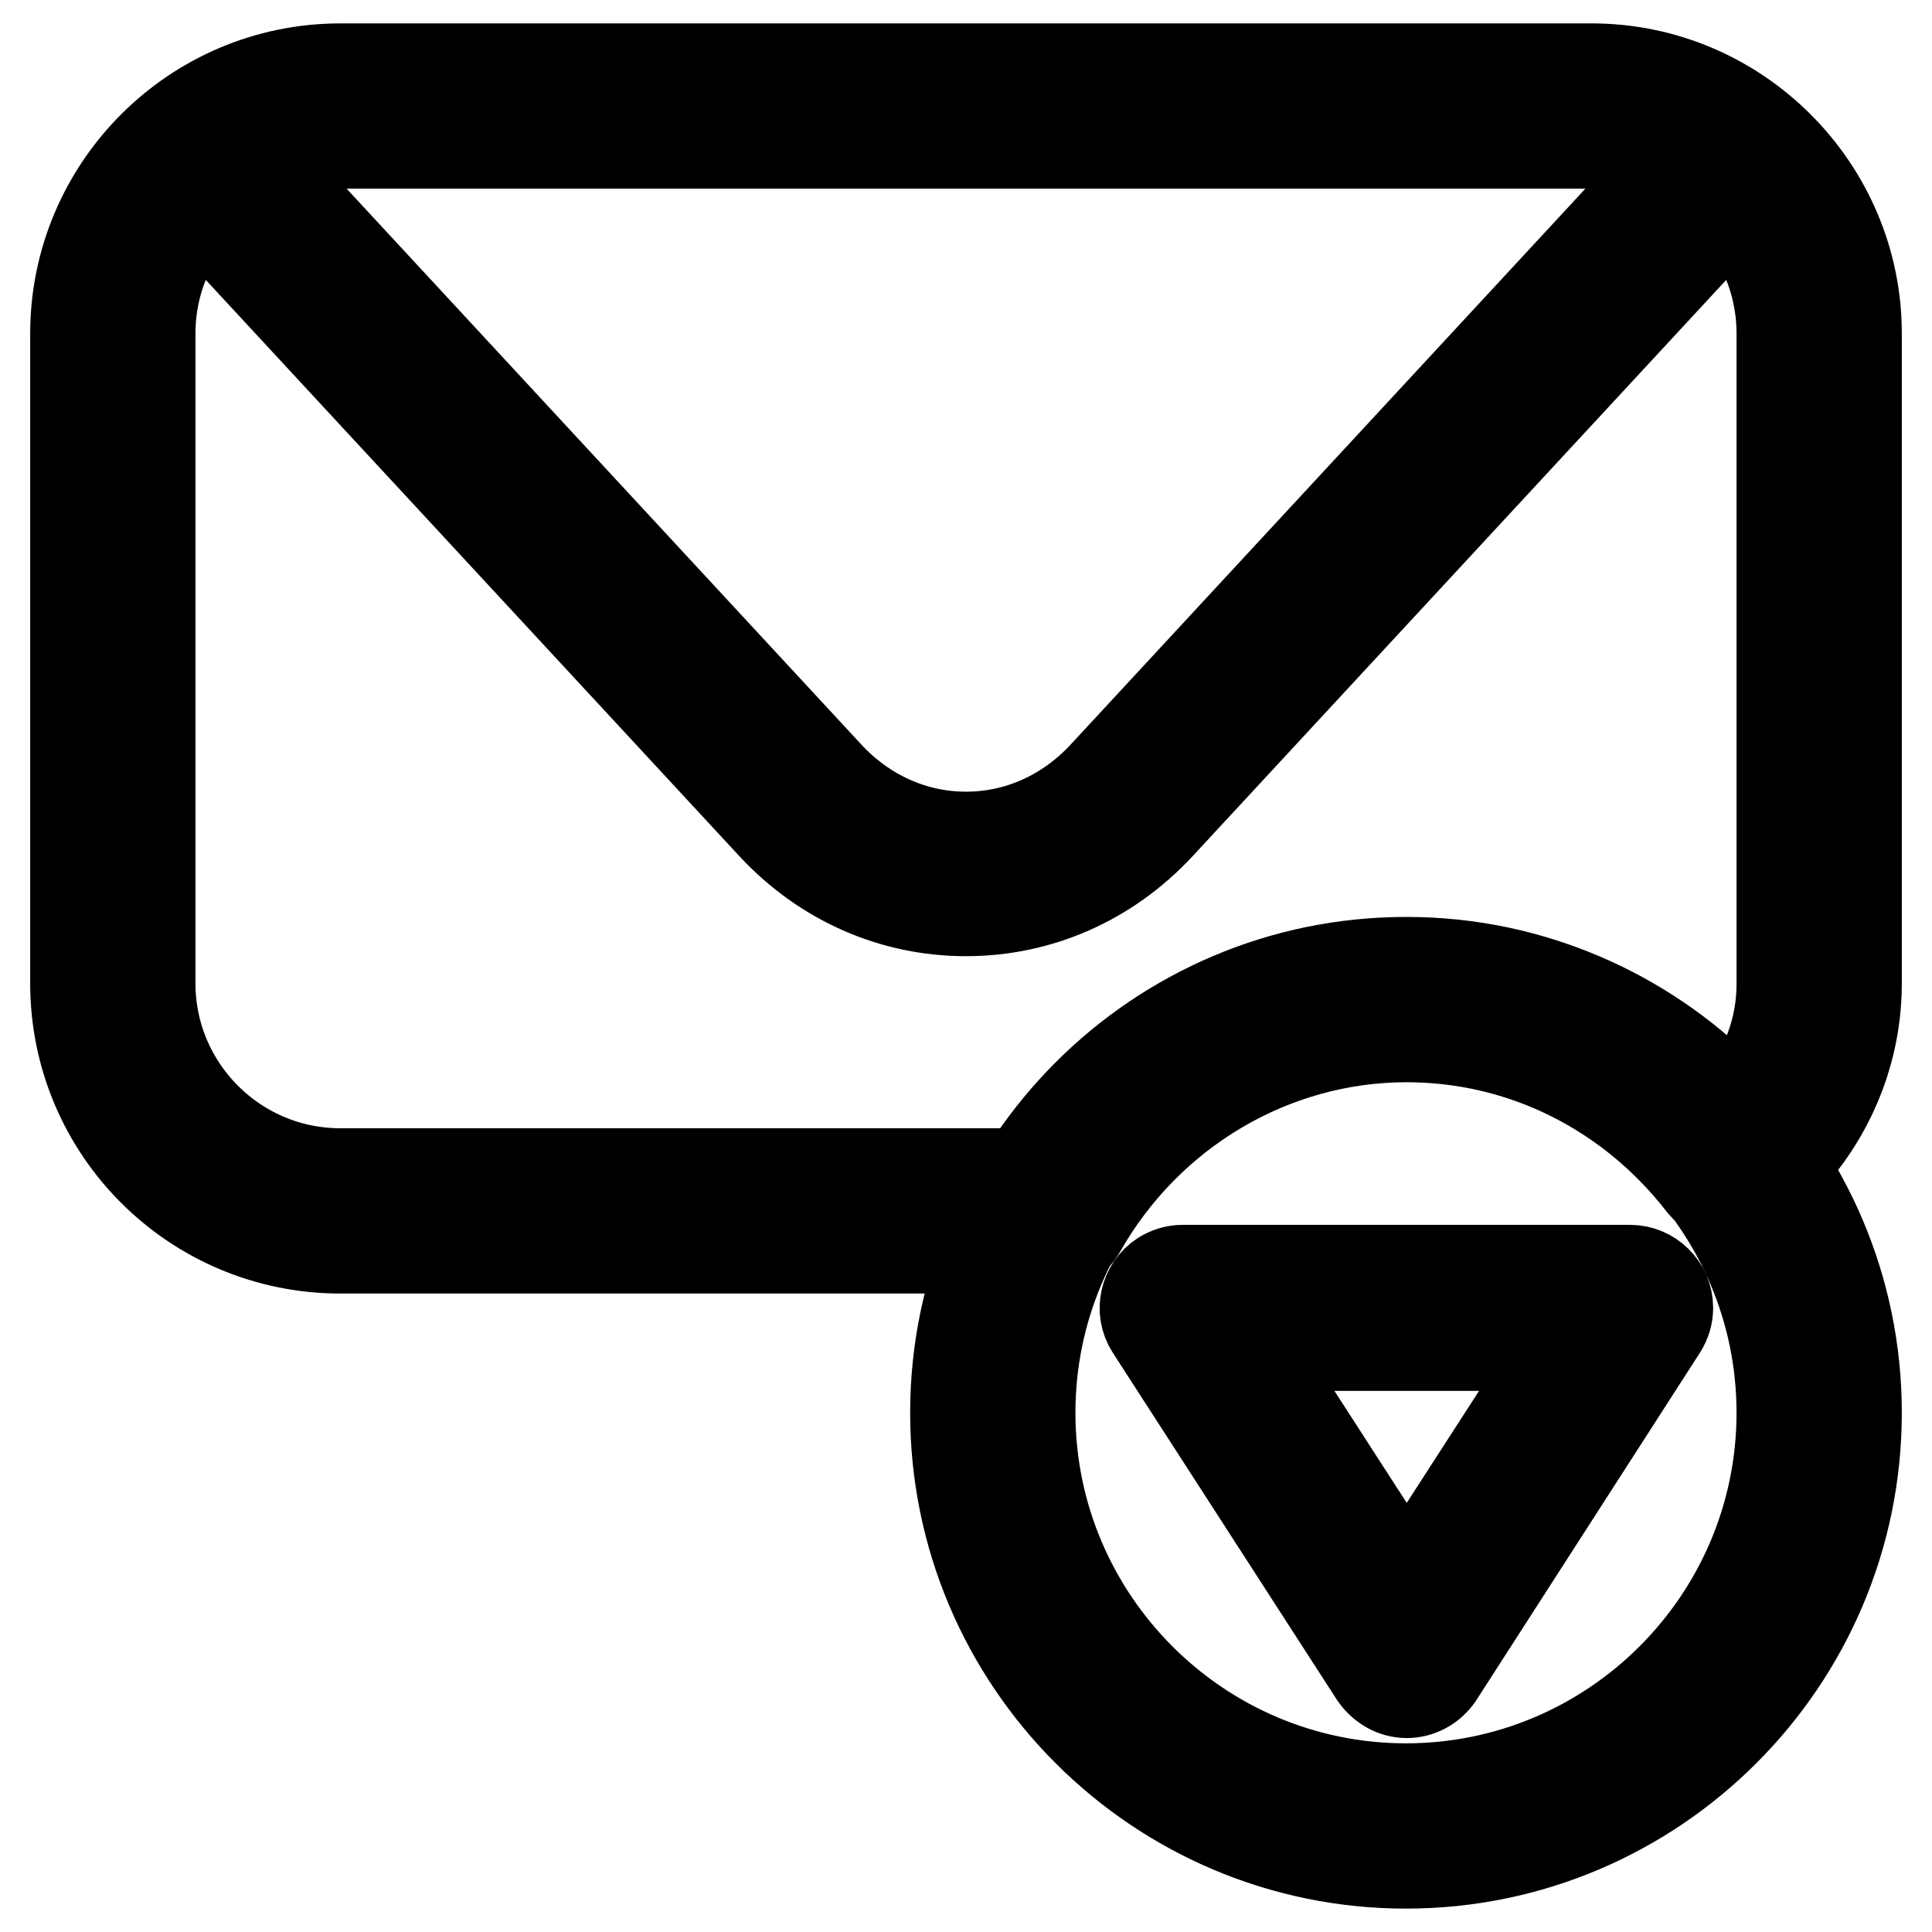
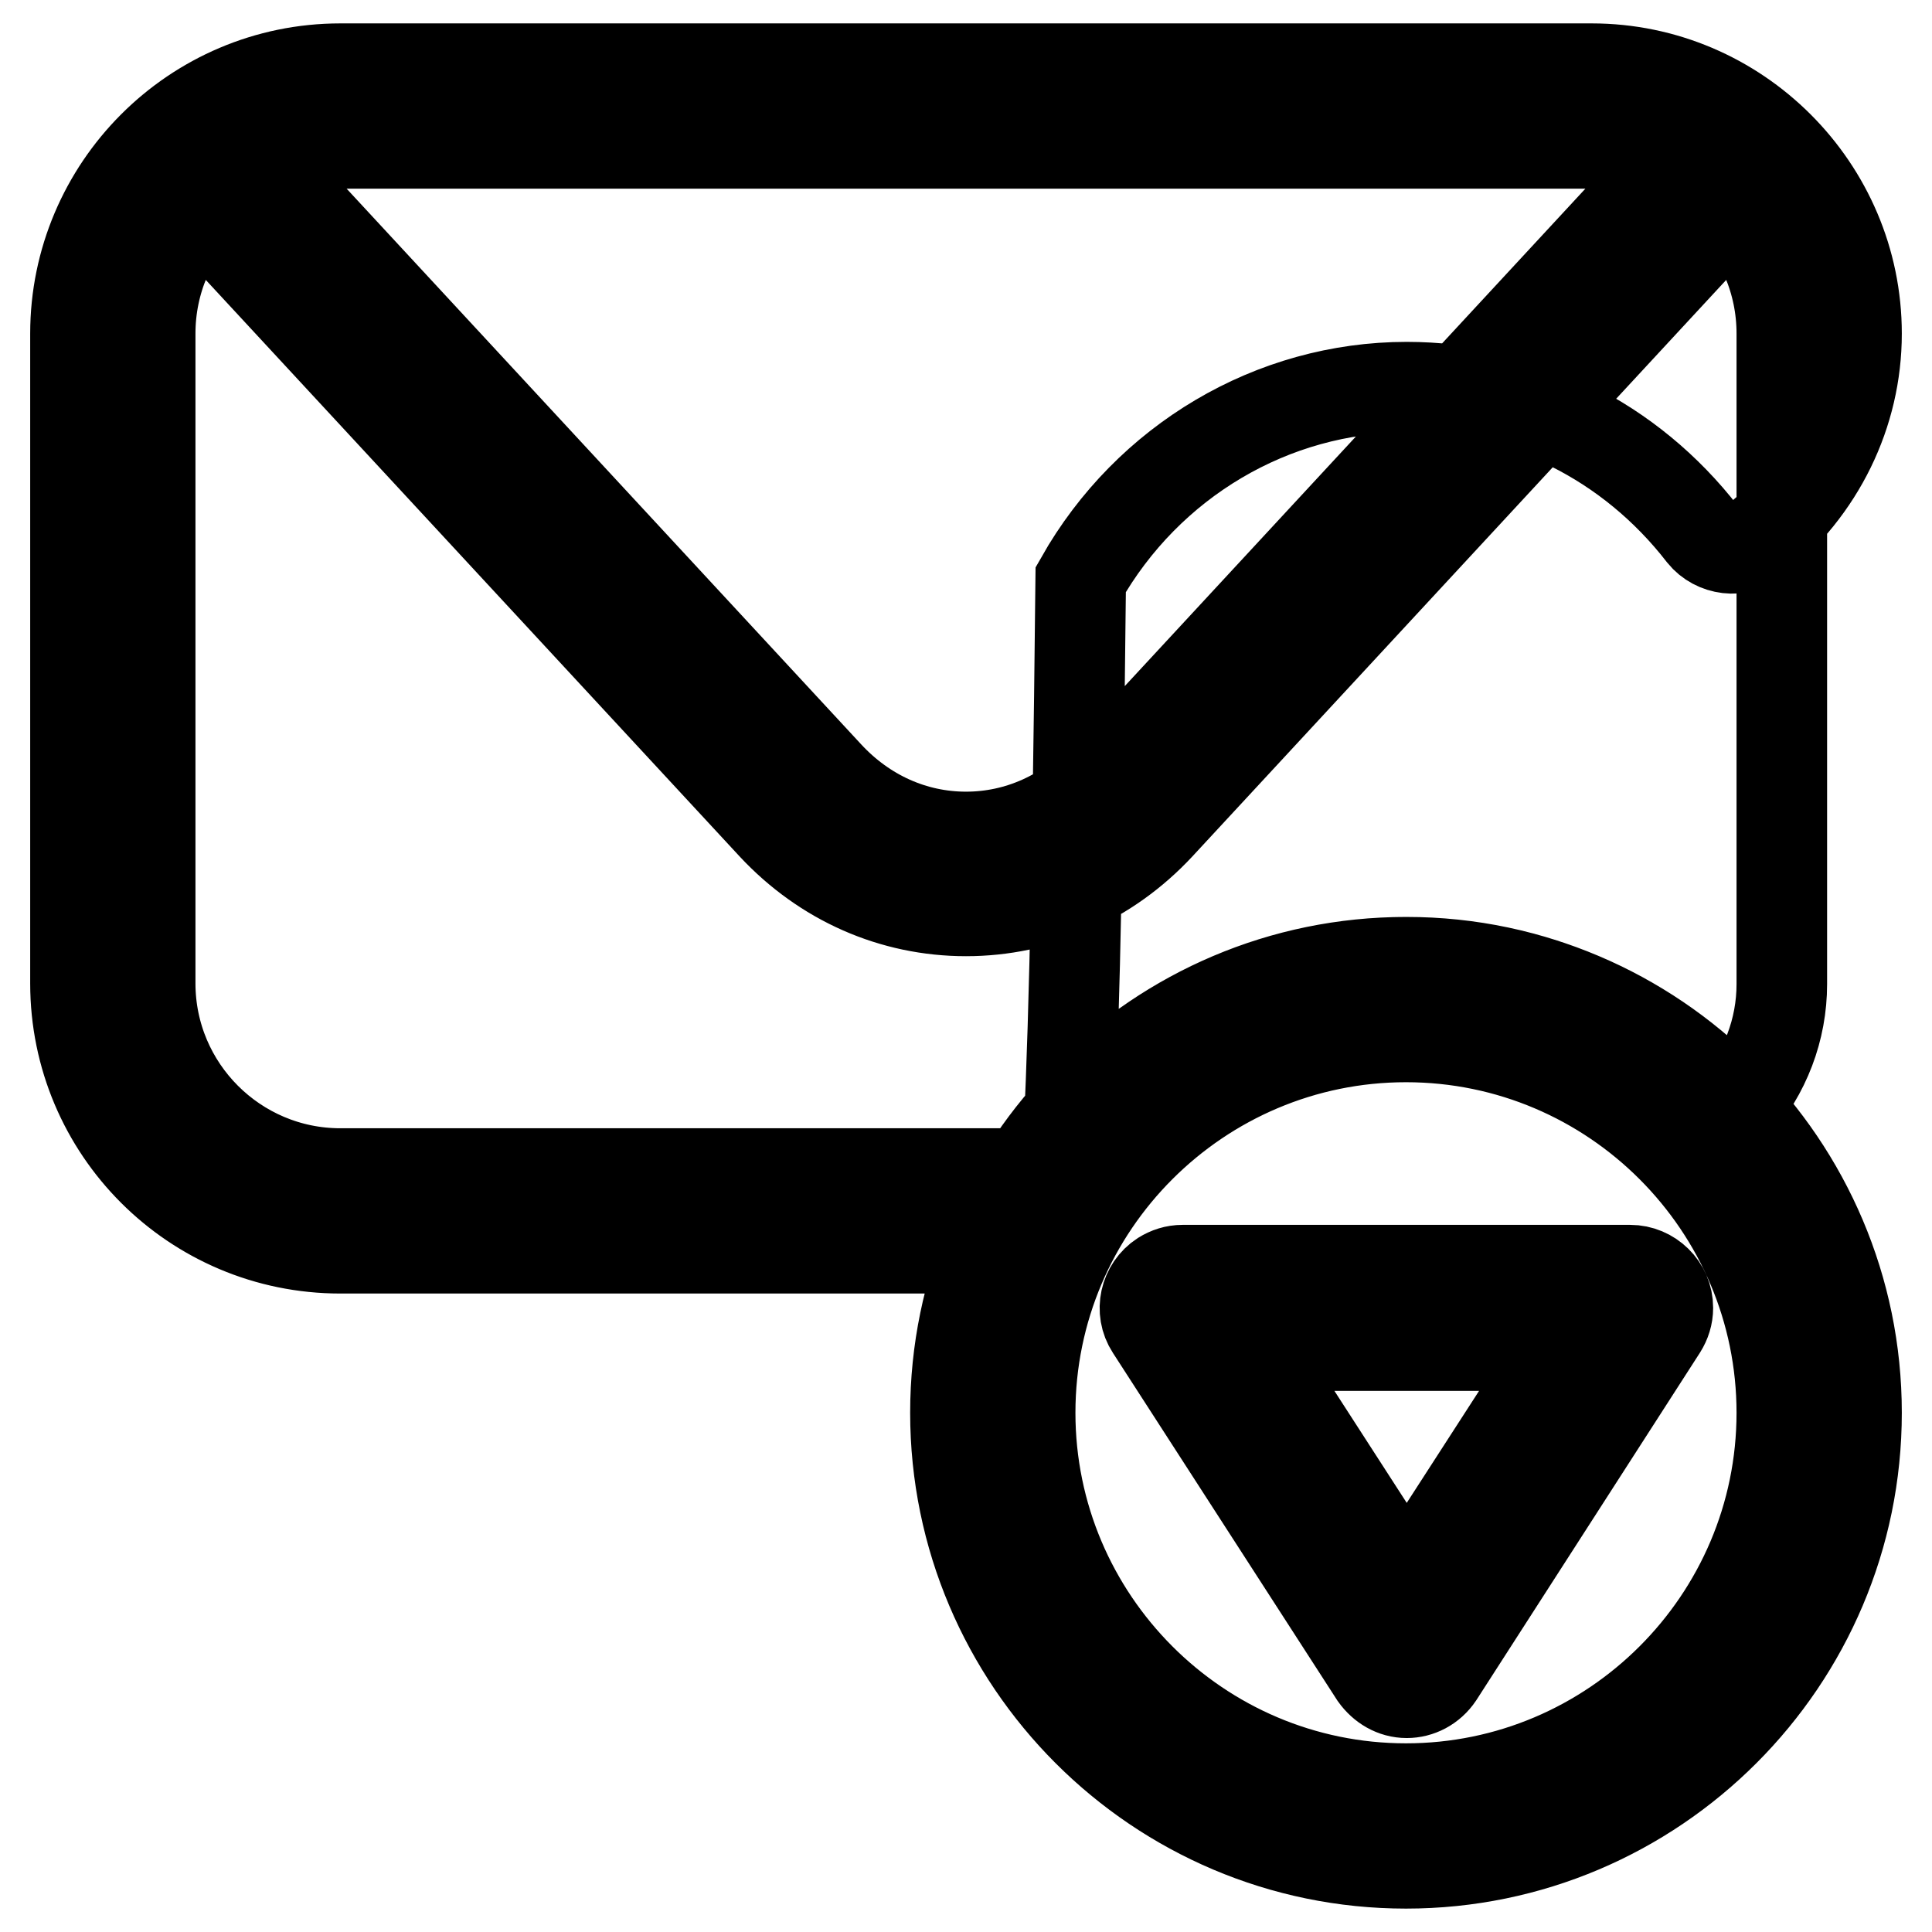
<svg xmlns="http://www.w3.org/2000/svg" version="1.1" x="0px" y="0px" viewBox="0 0 256 256" enable-background="new 0 0 256 256" xml:space="preserve">
  <g>
-     <path stroke-width="12" fill-opacity="0" stroke="#000000" d="M128,120.7L128,120.7c-9.7,0-18.8-4-25.6-11.3L23.6,24.3c-1.8-2.1-1.6-5.2,0.5-7c2-1.7,5-1.6,6.8,0.3 l78.8,85.1c4.9,5.3,11.4,8.2,18.3,8.2h0c6.9,0,13.4-2.9,18.3-8.2l78.8-85.1c1.9-2,5-2.1,7-0.3s2.1,5,0.3,7l0,0l-78.8,85.1 C146.8,116.7,137.7,120.7,128,120.7L128,120.7z M186.3,246.9c-32.9,0-59.7-26.8-59.7-59.7c0-32.9,26.8-59.7,59.7-59.7 c32.9,0,59.7,26.8,59.7,59.7C246,220.1,219.2,246.9,186.3,246.9z M186.3,137.4c-27.4,0-49.8,22.3-49.8,49.8 c0,27.4,22.3,49.8,49.8,49.8c27.4,0,49.8-22.3,49.8-49.8C236.1,159.8,213.8,137.4,186.3,137.4z M138.9,165.4H45.1 c-19.4,0-35.1-15.7-35.1-35.1V44.2C10,24.9,25.7,9.1,45.1,9.1h165.8c19.3,0,35.1,15.8,35.1,35.1v86.1c0,10.6-4.9,20.6-13.4,27.4 c-2.1,1.7-5.3,1.3-7-0.8c0,0,0,0,0,0c-9.6-12.4-23.9-19.5-39.2-19.5c-17.8,0-34.3,9.8-43.2,25.5 C142.3,164.5,140.7,165.4,138.9,165.4z M45.1,19c-13.9,0-25.2,11.3-25.2,25.2v86.1c0,13.9,11.3,25.2,25.2,25.2h91 c10.9-17.3,29.9-28,50.3-28c16.6,0,32.2,6.9,43.5,19.2c4-4.5,6.2-10.3,6.2-16.3V44.2c0-13.9-11.3-25.2-25.2-25.2H45.1z  M186.4,224.3c-1.7,0-3.2-0.9-4.2-2.3l-29.7-46c-1.5-2.3-0.8-5.4,1.5-6.9c0.8-0.5,1.7-0.8,2.7-0.8H216c2.7,0,5,2.2,5,5 c0,1-0.3,1.9-0.8,2.7l-29.6,46C189.6,223.5,188,224.3,186.4,224.3z M165.8,178.3l20.6,31.9l20.6-31.9H165.8L165.8,178.3z" />
+     <path stroke-width="12" fill-opacity="0" stroke="#000000" d="M128,120.7L128,120.7c-9.7,0-18.8-4-25.6-11.3L23.6,24.3c-1.8-2.1-1.6-5.2,0.5-7c2-1.7,5-1.6,6.8,0.3 l78.8,85.1c4.9,5.3,11.4,8.2,18.3,8.2h0c6.9,0,13.4-2.9,18.3-8.2l78.8-85.1c1.9-2,5-2.1,7-0.3s2.1,5,0.3,7l0,0l-78.8,85.1 C146.8,116.7,137.7,120.7,128,120.7L128,120.7z M186.3,246.9c-32.9,0-59.7-26.8-59.7-59.7c0-32.9,26.8-59.7,59.7-59.7 c32.9,0,59.7,26.8,59.7,59.7C246,220.1,219.2,246.9,186.3,246.9z M186.3,137.4c-27.4,0-49.8,22.3-49.8,49.8 c0,27.4,22.3,49.8,49.8,49.8c27.4,0,49.8-22.3,49.8-49.8C236.1,159.8,213.8,137.4,186.3,137.4z M138.9,165.4H45.1 c-19.4,0-35.1-15.7-35.1-35.1V44.2C10,24.9,25.7,9.1,45.1,9.1h165.8c19.3,0,35.1,15.8,35.1,35.1c0,10.6-4.9,20.6-13.4,27.4 c-2.1,1.7-5.3,1.3-7-0.8c0,0,0,0,0,0c-9.6-12.4-23.9-19.5-39.2-19.5c-17.8,0-34.3,9.8-43.2,25.5 C142.3,164.5,140.7,165.4,138.9,165.4z M45.1,19c-13.9,0-25.2,11.3-25.2,25.2v86.1c0,13.9,11.3,25.2,25.2,25.2h91 c10.9-17.3,29.9-28,50.3-28c16.6,0,32.2,6.9,43.5,19.2c4-4.5,6.2-10.3,6.2-16.3V44.2c0-13.9-11.3-25.2-25.2-25.2H45.1z  M186.4,224.3c-1.7,0-3.2-0.9-4.2-2.3l-29.7-46c-1.5-2.3-0.8-5.4,1.5-6.9c0.8-0.5,1.7-0.8,2.7-0.8H216c2.7,0,5,2.2,5,5 c0,1-0.3,1.9-0.8,2.7l-29.6,46C189.6,223.5,188,224.3,186.4,224.3z M165.8,178.3l20.6,31.9l20.6-31.9H165.8L165.8,178.3z" />
  </g>
</svg>